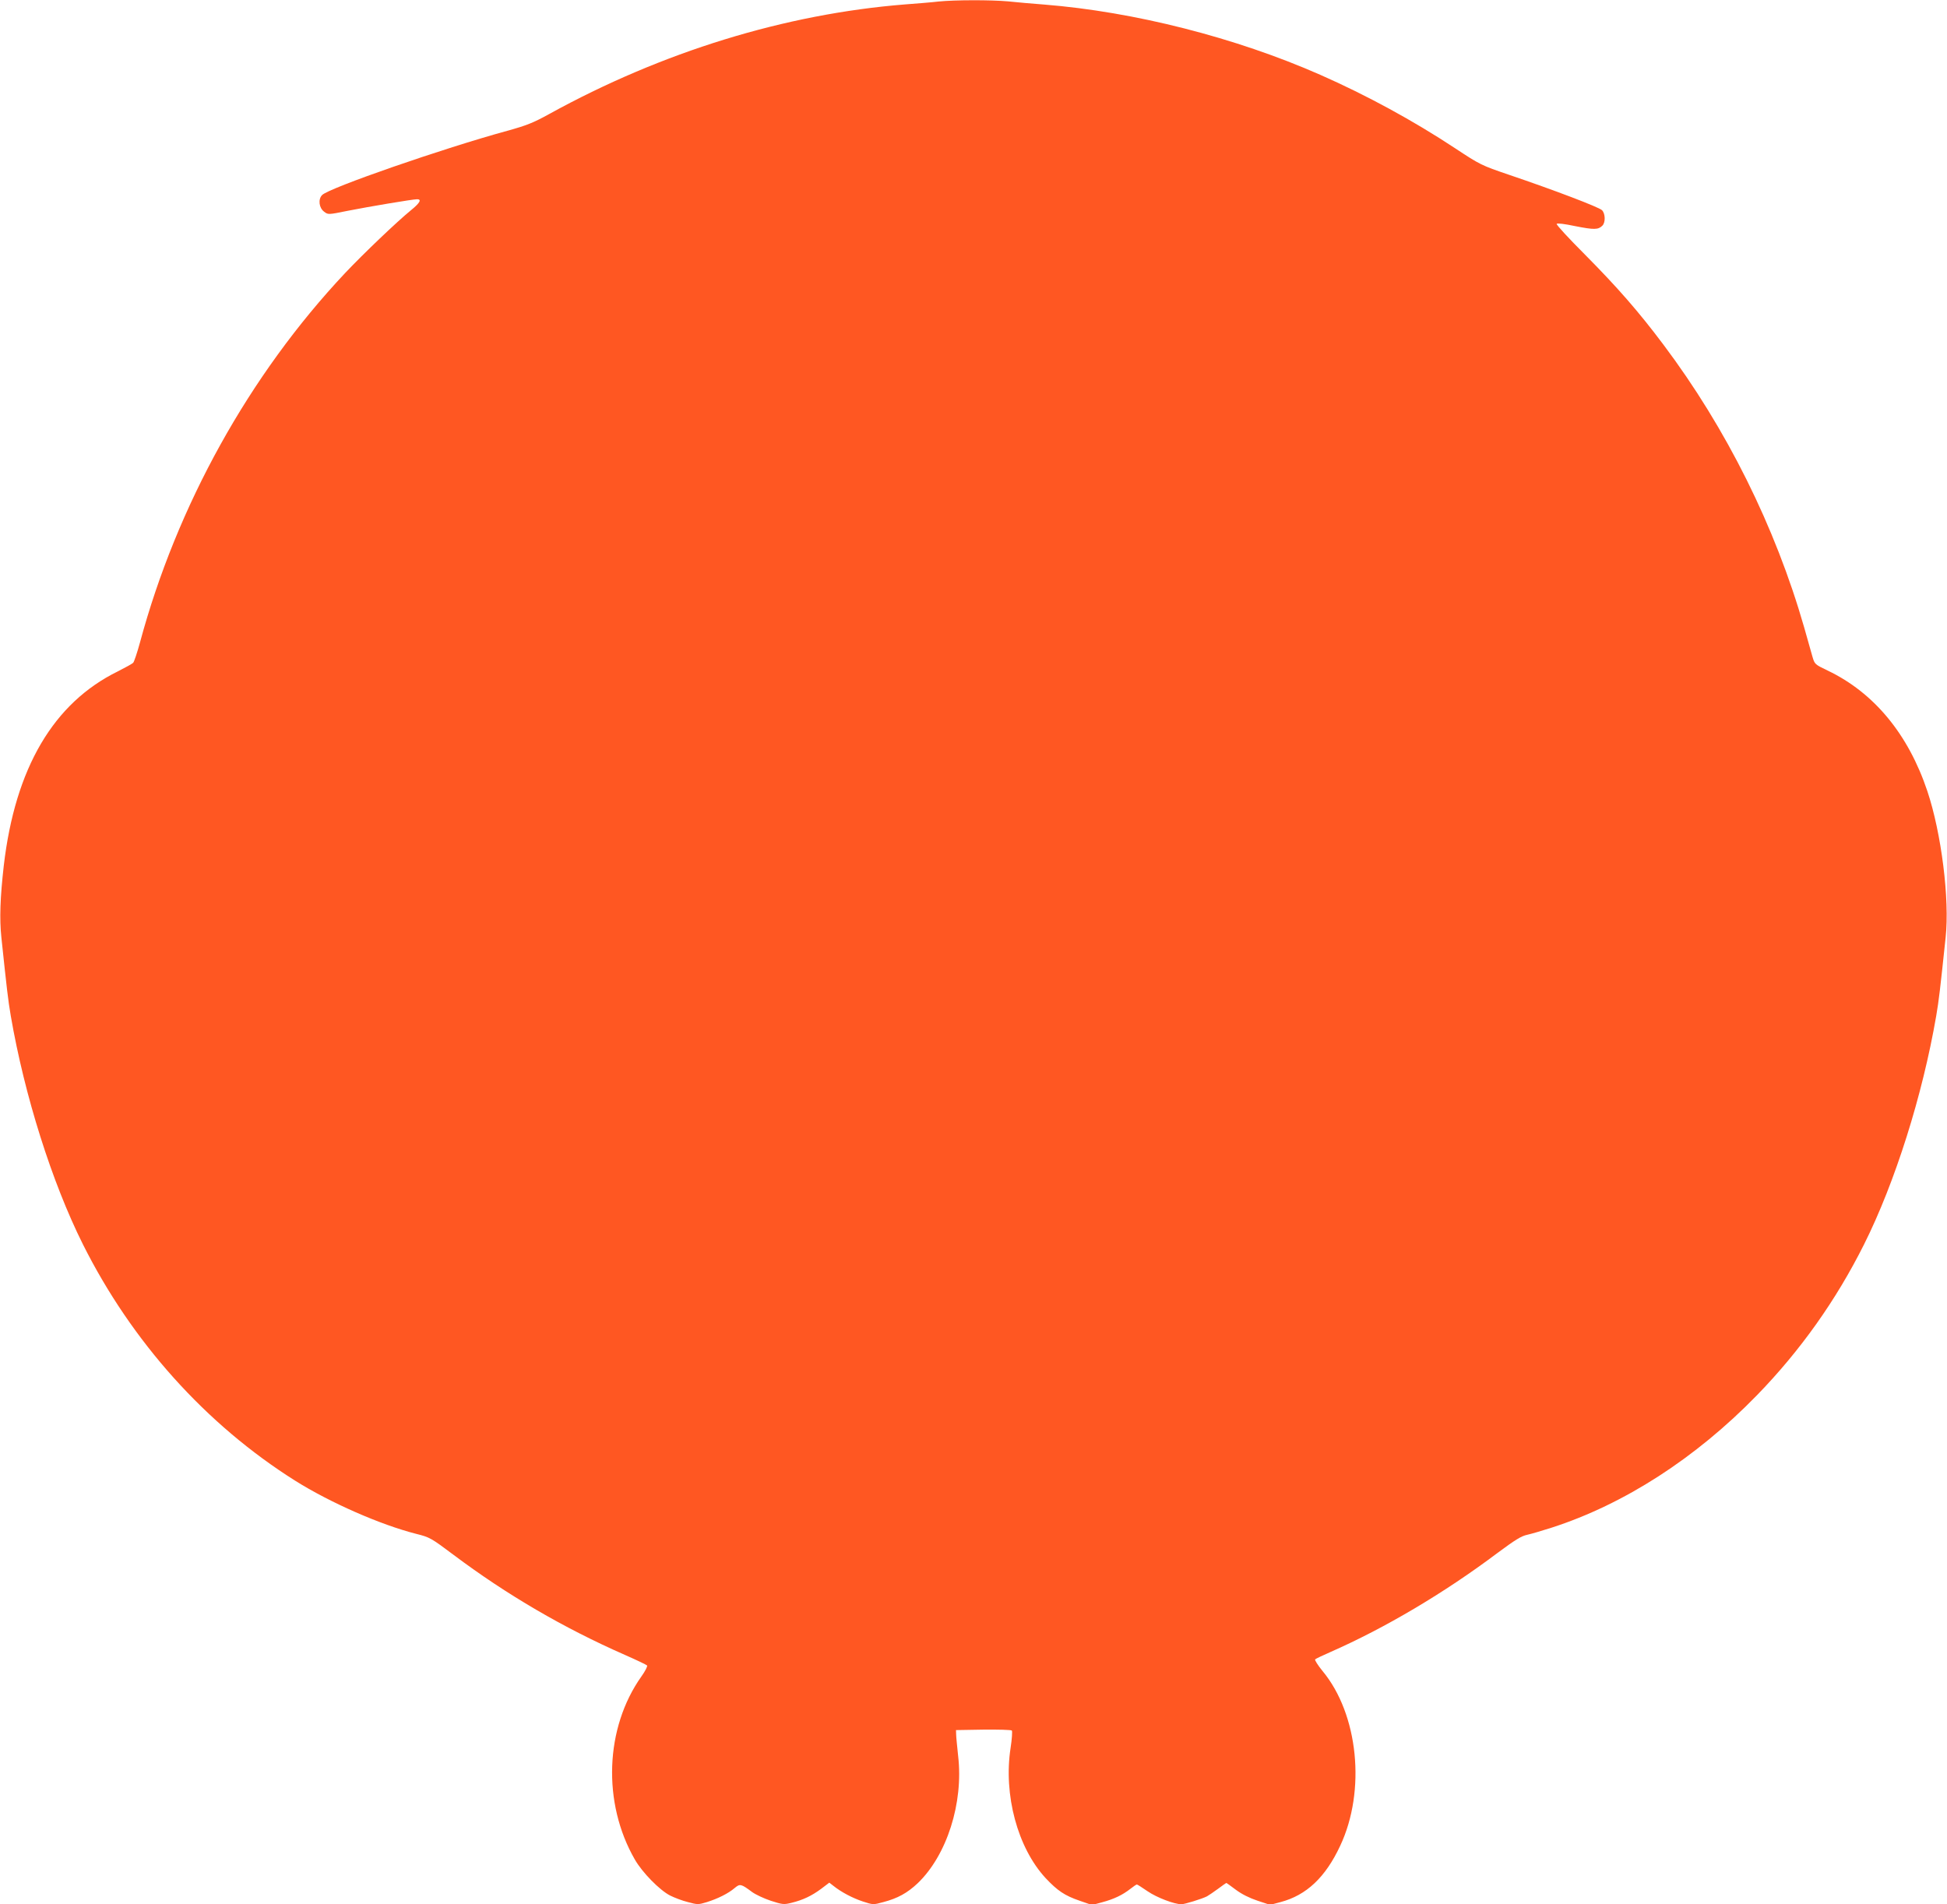
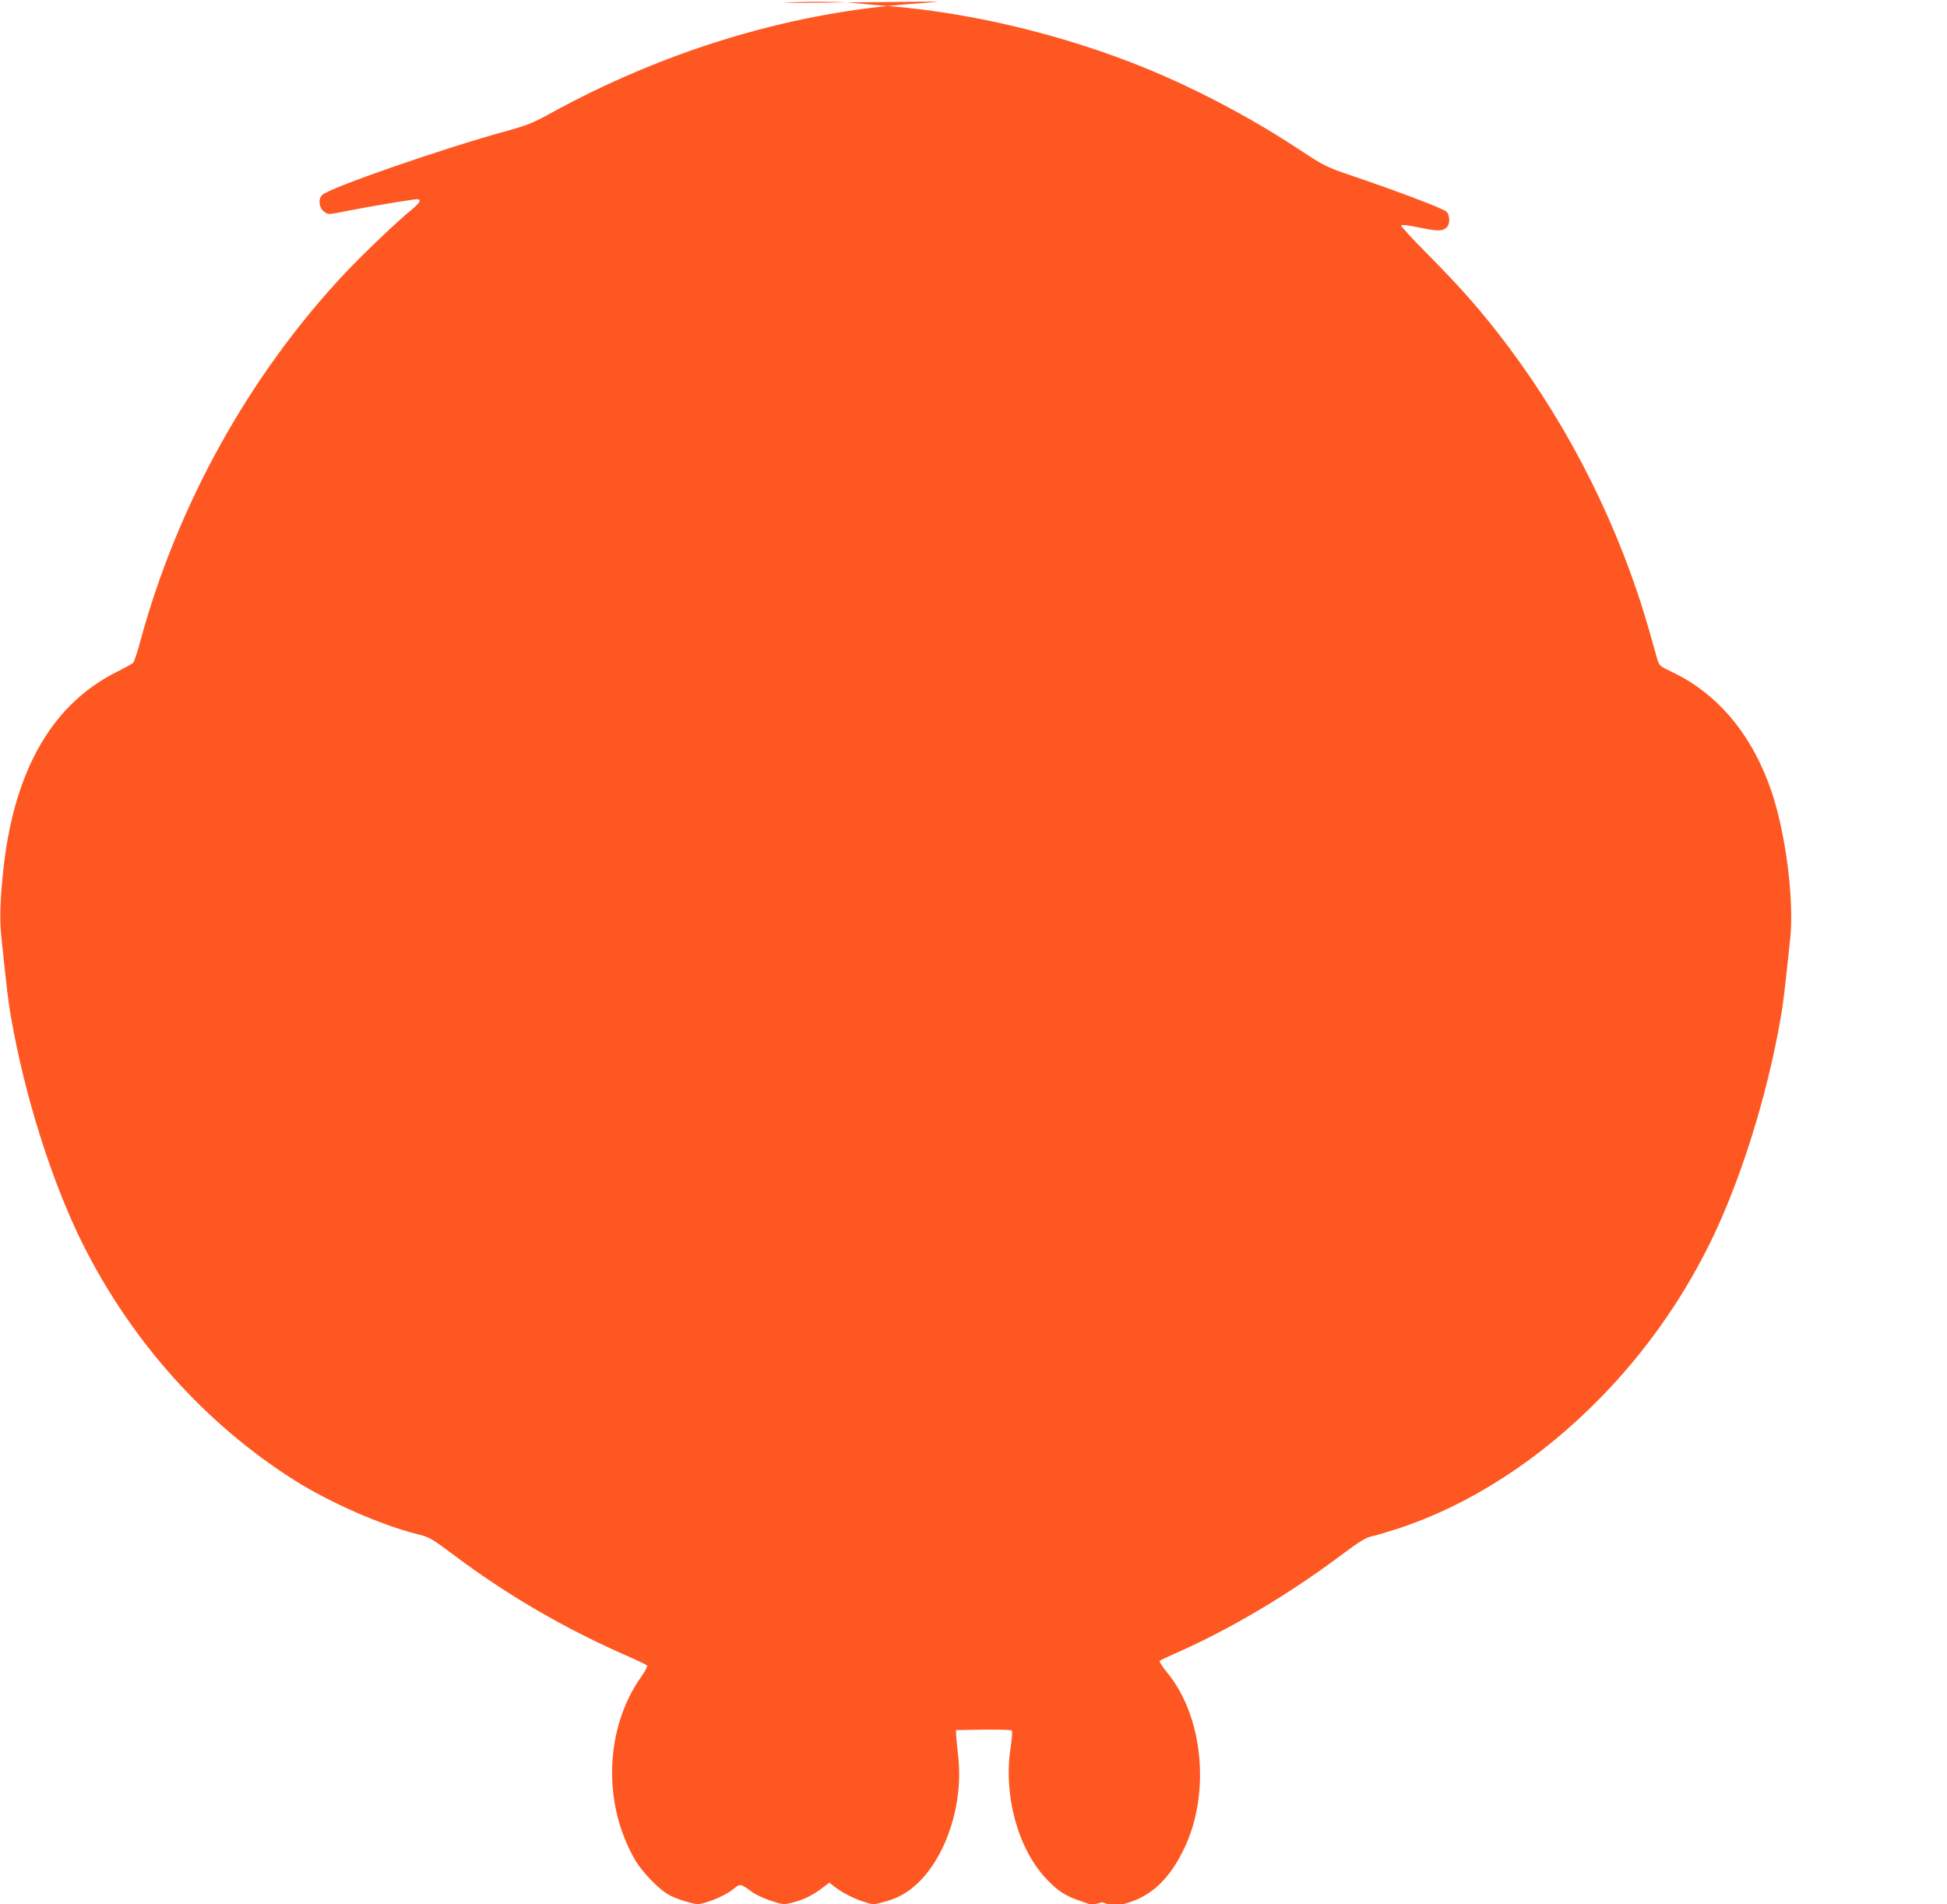
<svg xmlns="http://www.w3.org/2000/svg" version="1.0" width="1280pt" height="1252pt" viewBox="0 0 1280 1252" preserveAspectRatio="xMidYMid meet">
  <g transform="translate(0,1252) scale(0.1,-0.1)" fill="#ff5722" stroke="none">
-     <path d="M6170 12510 c-41 -5 -140 -13 -220 -19 -789 -63 -1598 -312 -2340 -721 -105 -58 -149 -75 -275 -110 -421 -115 -1170 -375 -1217 -422 -28 -28 -21 -85 13 -110 26 -20 27 -20 155 6 142 28 428 76 456 76 32 0 19 -24 -40 -72 -92 -75 -311 -284 -433 -413 -630 -670 -1106 -1528 -1349 -2430 -18 -66 -38 -125 -44 -132 -6 -7 -52 -32 -101 -57 -424 -208 -675 -636 -750 -1276 -24 -212 -29 -350 -16 -473 36 -341 44 -412 62 -517 90 -522 270 -1093 474 -1501 321 -641 808 -1184 1395 -1554 231 -145 561 -290 797 -350 88 -22 97 -27 245 -138 349 -262 724 -481 1127 -658 75 -33 140 -64 145 -69 4 -5 -12 -37 -37 -72 -240 -338 -258 -831 -44 -1203 49 -86 164 -203 233 -238 28 -14 80 -34 117 -43 63 -17 68 -17 124 0 73 23 141 57 182 92 36 30 42 29 116 -26 22 -16 77 -42 122 -57 77 -25 86 -26 135 -14 78 19 135 47 196 92 l54 41 27 -21 c51 -41 127 -81 194 -103 67 -22 68 -22 134 -4 95 25 158 60 226 124 192 184 302 528 266 837 -6 60 -13 124 -13 140 l-1 30 179 3 c99 1 183 -1 188 -6 4 -4 1 -55 -8 -113 -48 -310 46 -658 230 -857 78 -83 125 -115 224 -149 l81 -28 67 18 c78 21 134 48 185 88 20 16 40 29 43 29 3 0 35 -20 71 -45 60 -41 175 -85 222 -85 21 0 135 35 168 52 11 6 43 28 72 49 29 22 54 39 55 39 2 0 30 -20 63 -45 39 -29 89 -54 143 -72 l82 -27 68 18 c171 45 296 163 393 371 170 362 119 865 -116 1148 -31 38 -53 73 -49 77 5 5 50 26 100 48 359 158 748 388 1098 651 116 86 157 112 196 120 27 6 99 27 161 47 477 154 947 457 1349 870 285 293 521 625 705 993 204 408 384 979 474 1501 18 105 26 176 62 517 27 250 -28 686 -120 961 -125 374 -350 647 -655 793 -86 41 -86 42 -101 93 -8 28 -32 114 -54 191 -190 662 -511 1308 -926 1860 -163 217 -300 374 -516 592 -105 105 -189 196 -185 201 3 6 52 0 123 -15 122 -24 150 -24 177 3 22 21 20 80 -2 102 -20 20 -314 132 -612 233 -182 62 -188 65 -355 175 -274 181 -581 348 -885 482 -556 245 -1224 415 -1815 462 -77 6 -184 15 -238 21 -112 10 -347 10 -457 -1z" />
+     <path d="M6170 12510 c-41 -5 -140 -13 -220 -19 -789 -63 -1598 -312 -2340 -721 -105 -58 -149 -75 -275 -110 -421 -115 -1170 -375 -1217 -422 -28 -28 -21 -85 13 -110 26 -20 27 -20 155 6 142 28 428 76 456 76 32 0 19 -24 -40 -72 -92 -75 -311 -284 -433 -413 -630 -670 -1106 -1528 -1349 -2430 -18 -66 -38 -125 -44 -132 -6 -7 -52 -32 -101 -57 -424 -208 -675 -636 -750 -1276 -24 -212 -29 -350 -16 -473 36 -341 44 -412 62 -517 90 -522 270 -1093 474 -1501 321 -641 808 -1184 1395 -1554 231 -145 561 -290 797 -350 88 -22 97 -27 245 -138 349 -262 724 -481 1127 -658 75 -33 140 -64 145 -69 4 -5 -12 -37 -37 -72 -240 -338 -258 -831 -44 -1203 49 -86 164 -203 233 -238 28 -14 80 -34 117 -43 63 -17 68 -17 124 0 73 23 141 57 182 92 36 30 42 29 116 -26 22 -16 77 -42 122 -57 77 -25 86 -26 135 -14 78 19 135 47 196 92 l54 41 27 -21 c51 -41 127 -81 194 -103 67 -22 68 -22 134 -4 95 25 158 60 226 124 192 184 302 528 266 837 -6 60 -13 124 -13 140 l-1 30 179 3 c99 1 183 -1 188 -6 4 -4 1 -55 -8 -113 -48 -310 46 -658 230 -857 78 -83 125 -115 224 -149 l81 -28 67 18 l82 -27 68 18 c171 45 296 163 393 371 170 362 119 865 -116 1148 -31 38 -53 73 -49 77 5 5 50 26 100 48 359 158 748 388 1098 651 116 86 157 112 196 120 27 6 99 27 161 47 477 154 947 457 1349 870 285 293 521 625 705 993 204 408 384 979 474 1501 18 105 26 176 62 517 27 250 -28 686 -120 961 -125 374 -350 647 -655 793 -86 41 -86 42 -101 93 -8 28 -32 114 -54 191 -190 662 -511 1308 -926 1860 -163 217 -300 374 -516 592 -105 105 -189 196 -185 201 3 6 52 0 123 -15 122 -24 150 -24 177 3 22 21 20 80 -2 102 -20 20 -314 132 -612 233 -182 62 -188 65 -355 175 -274 181 -581 348 -885 482 -556 245 -1224 415 -1815 462 -77 6 -184 15 -238 21 -112 10 -347 10 -457 -1z" />
  </g>
</svg>